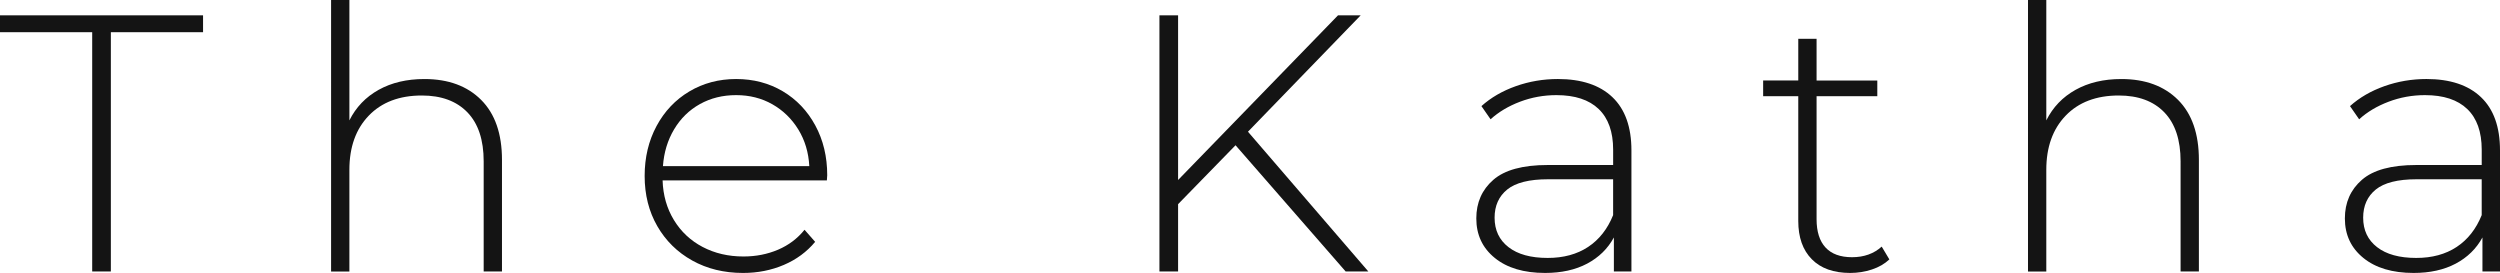
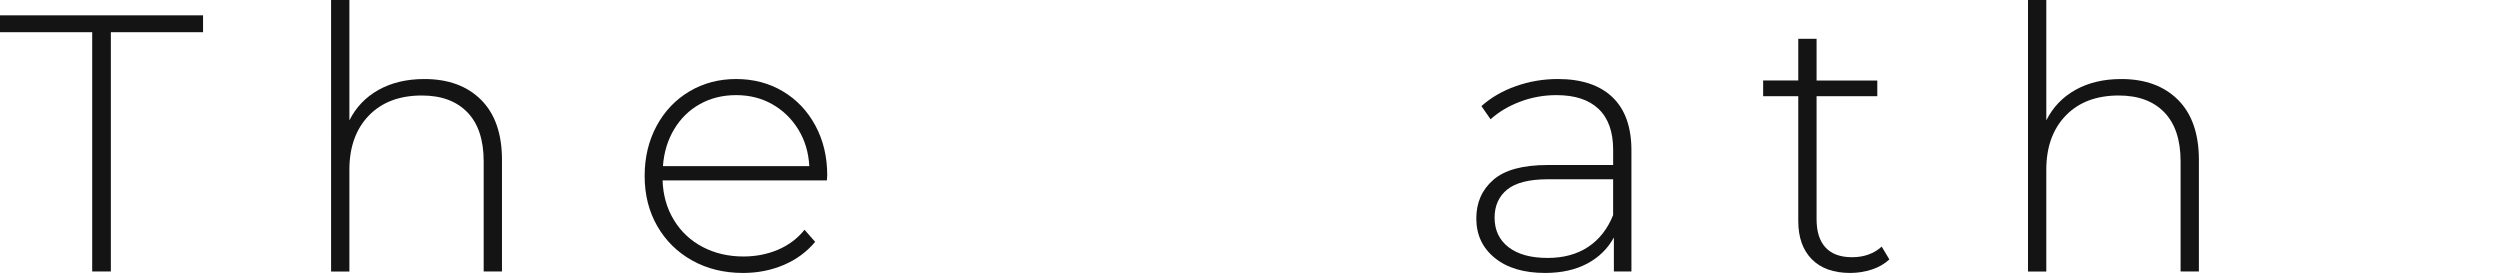
<svg xmlns="http://www.w3.org/2000/svg" xml:space="preserve" style="enable-background:new 0 0 140 15.285;" viewBox="0 0 140 15.285" height="15.285px" width="140px" y="0px" x="0px" id="Layer_1" version="1.1">
  <style type="text/css">
	.st0{fill:#141414;}
</style>
  <g>
    <path d="M5.163,1.803H0V0.86h11.371v0.942H6.208v13.4H5.163V1.803z" class="st0" />
    <path d="M26.943,5.593c0.779,0.779,1.168,1.899,1.168,3.36v6.249h-1.025V9.036c0-1.202-0.304-2.117-0.912-2.746   c-0.608-0.628-1.458-0.942-2.551-0.942c-1.257,0-2.247,0.376-2.971,1.127c-0.724,0.751-1.086,1.762-1.086,3.033v5.696h-1.025V0   h1.025v6.741c0.369-0.738,0.915-1.308,1.639-1.711c0.724-0.403,1.578-0.604,2.561-0.604C25.106,4.426,26.164,4.815,26.943,5.593z" class="st0" />
    <path d="M46.305,10.101h-9.2c0.027,0.833,0.239,1.575,0.635,2.223c0.396,0.649,0.932,1.151,1.608,1.506   c0.676,0.355,1.438,0.533,2.285,0.533c0.697,0,1.342-0.126,1.936-0.379c0.594-0.253,1.089-0.625,1.485-1.117l0.594,0.676   c-0.465,0.56-1.048,0.99-1.752,1.291c-0.704,0.301-1.465,0.451-2.284,0.451c-1.066,0-2.015-0.232-2.848-0.697   c-0.833-0.464-1.485-1.107-1.957-1.926c-0.471-0.82-0.707-1.755-0.707-2.807c0-1.038,0.222-1.97,0.666-2.797   c0.444-0.826,1.055-1.472,1.834-1.936c0.779-0.464,1.653-0.697,2.622-0.697c0.97,0,1.841,0.229,2.613,0.686   c0.771,0.458,1.379,1.096,1.823,1.916c0.444,0.82,0.666,1.748,0.666,2.786L46.305,10.101z M39.195,5.829   c-0.601,0.335-1.083,0.806-1.445,1.414c-0.362,0.608-0.571,1.294-0.625,2.059h8.196c-0.041-0.765-0.246-1.448-0.614-2.049   c-0.369-0.601-0.854-1.072-1.455-1.414c-0.601-0.341-1.277-0.512-2.029-0.512C40.472,5.327,39.796,5.494,39.195,5.829z" class="st0" />
-     <path d="M69.19,8.134l-3.217,3.299v3.77h-1.045V0.86h1.045v9.22l8.954-9.22h1.27l-6.311,6.516l6.741,7.827h-1.27   L69.19,8.134z" class="st0" />
    <path d="M90.294,5.44c0.71,0.676,1.066,1.67,1.066,2.981v6.782h-0.983v-1.905c-0.342,0.628-0.84,1.117-1.496,1.465   c-0.656,0.348-1.441,0.522-2.356,0.522c-1.188,0-2.128-0.28-2.817-0.84c-0.69-0.56-1.035-1.297-1.035-2.213   c0-0.888,0.318-1.608,0.953-2.161c0.635-0.553,1.65-0.83,3.043-0.83h3.667V8.38c0-0.997-0.27-1.755-0.809-2.274   c-0.54-0.519-1.328-0.779-2.367-0.779c-0.71,0-1.39,0.123-2.039,0.369c-0.649,0.246-1.198,0.574-1.649,0.984l-0.512-0.738   c0.533-0.478,1.174-0.85,1.926-1.117c0.751-0.266,1.536-0.4,2.356-0.4C88.566,4.426,89.584,4.764,90.294,5.44z M88.932,13.83   c0.621-0.41,1.089-1.004,1.403-1.783v-2.008h-3.647c-1.052,0-1.813,0.192-2.284,0.574c-0.471,0.383-0.707,0.909-0.707,1.578   c0,0.697,0.259,1.247,0.779,1.649c0.519,0.403,1.25,0.604,2.192,0.604C87.555,14.445,88.31,14.24,88.932,13.83z" class="st0" />
    <path d="M105.804,14.527c-0.26,0.246-0.584,0.434-0.973,0.563c-0.389,0.13-0.796,0.195-1.219,0.195   c-0.929,0-1.646-0.256-2.151-0.768c-0.506-0.512-0.758-1.226-0.758-2.141V5.389h-1.967V4.507h1.967V2.172h1.025v2.336h3.401v0.881   h-3.401v6.884c0,0.697,0.167,1.226,0.502,1.588c0.335,0.362,0.83,0.543,1.485,0.543c0.669,0,1.222-0.198,1.66-0.594L105.804,14.527   z" class="st0" />
    <path d="M121.97,5.593c0.779,0.779,1.168,1.899,1.168,3.36v6.249h-1.025V9.036c0-1.202-0.304-2.117-0.912-2.746   c-0.608-0.628-1.458-0.942-2.551-0.942c-1.257,0-2.247,0.376-2.971,1.127c-0.724,0.751-1.086,1.762-1.086,3.033v5.696h-1.025V0   h1.025v6.741c0.369-0.738,0.915-1.308,1.639-1.711c0.724-0.403,1.578-0.604,2.561-0.604C120.132,4.426,121.191,4.815,121.97,5.593z" class="st0" />
-     <path d="M138.934,5.44C139.645,6.116,140,7.11,140,8.421v6.782h-0.983v-1.905c-0.342,0.628-0.84,1.117-1.496,1.465   c-0.656,0.348-1.441,0.522-2.356,0.522c-1.188,0-2.128-0.28-2.817-0.84c-0.69-0.56-1.035-1.297-1.035-2.213   c0-0.888,0.318-1.608,0.953-2.161c0.635-0.553,1.65-0.83,3.043-0.83h3.667V8.38c0-0.997-0.27-1.755-0.809-2.274   c-0.54-0.519-1.328-0.779-2.367-0.779c-0.71,0-1.39,0.123-2.039,0.369c-0.649,0.246-1.198,0.574-1.649,0.984L131.6,5.942   c0.533-0.478,1.174-0.85,1.926-1.117c0.751-0.266,1.536-0.4,2.356-0.4C137.206,4.426,138.224,4.764,138.934,5.44z M137.572,13.83   c0.621-0.41,1.089-1.004,1.403-1.783v-2.008h-3.647c-1.052,0-1.813,0.192-2.284,0.574c-0.471,0.383-0.707,0.909-0.707,1.578   c0,0.697,0.259,1.247,0.779,1.649c0.519,0.403,1.25,0.604,2.192,0.604C136.196,14.445,136.95,14.24,137.572,13.83z" class="st0" />
  </g>
</svg>